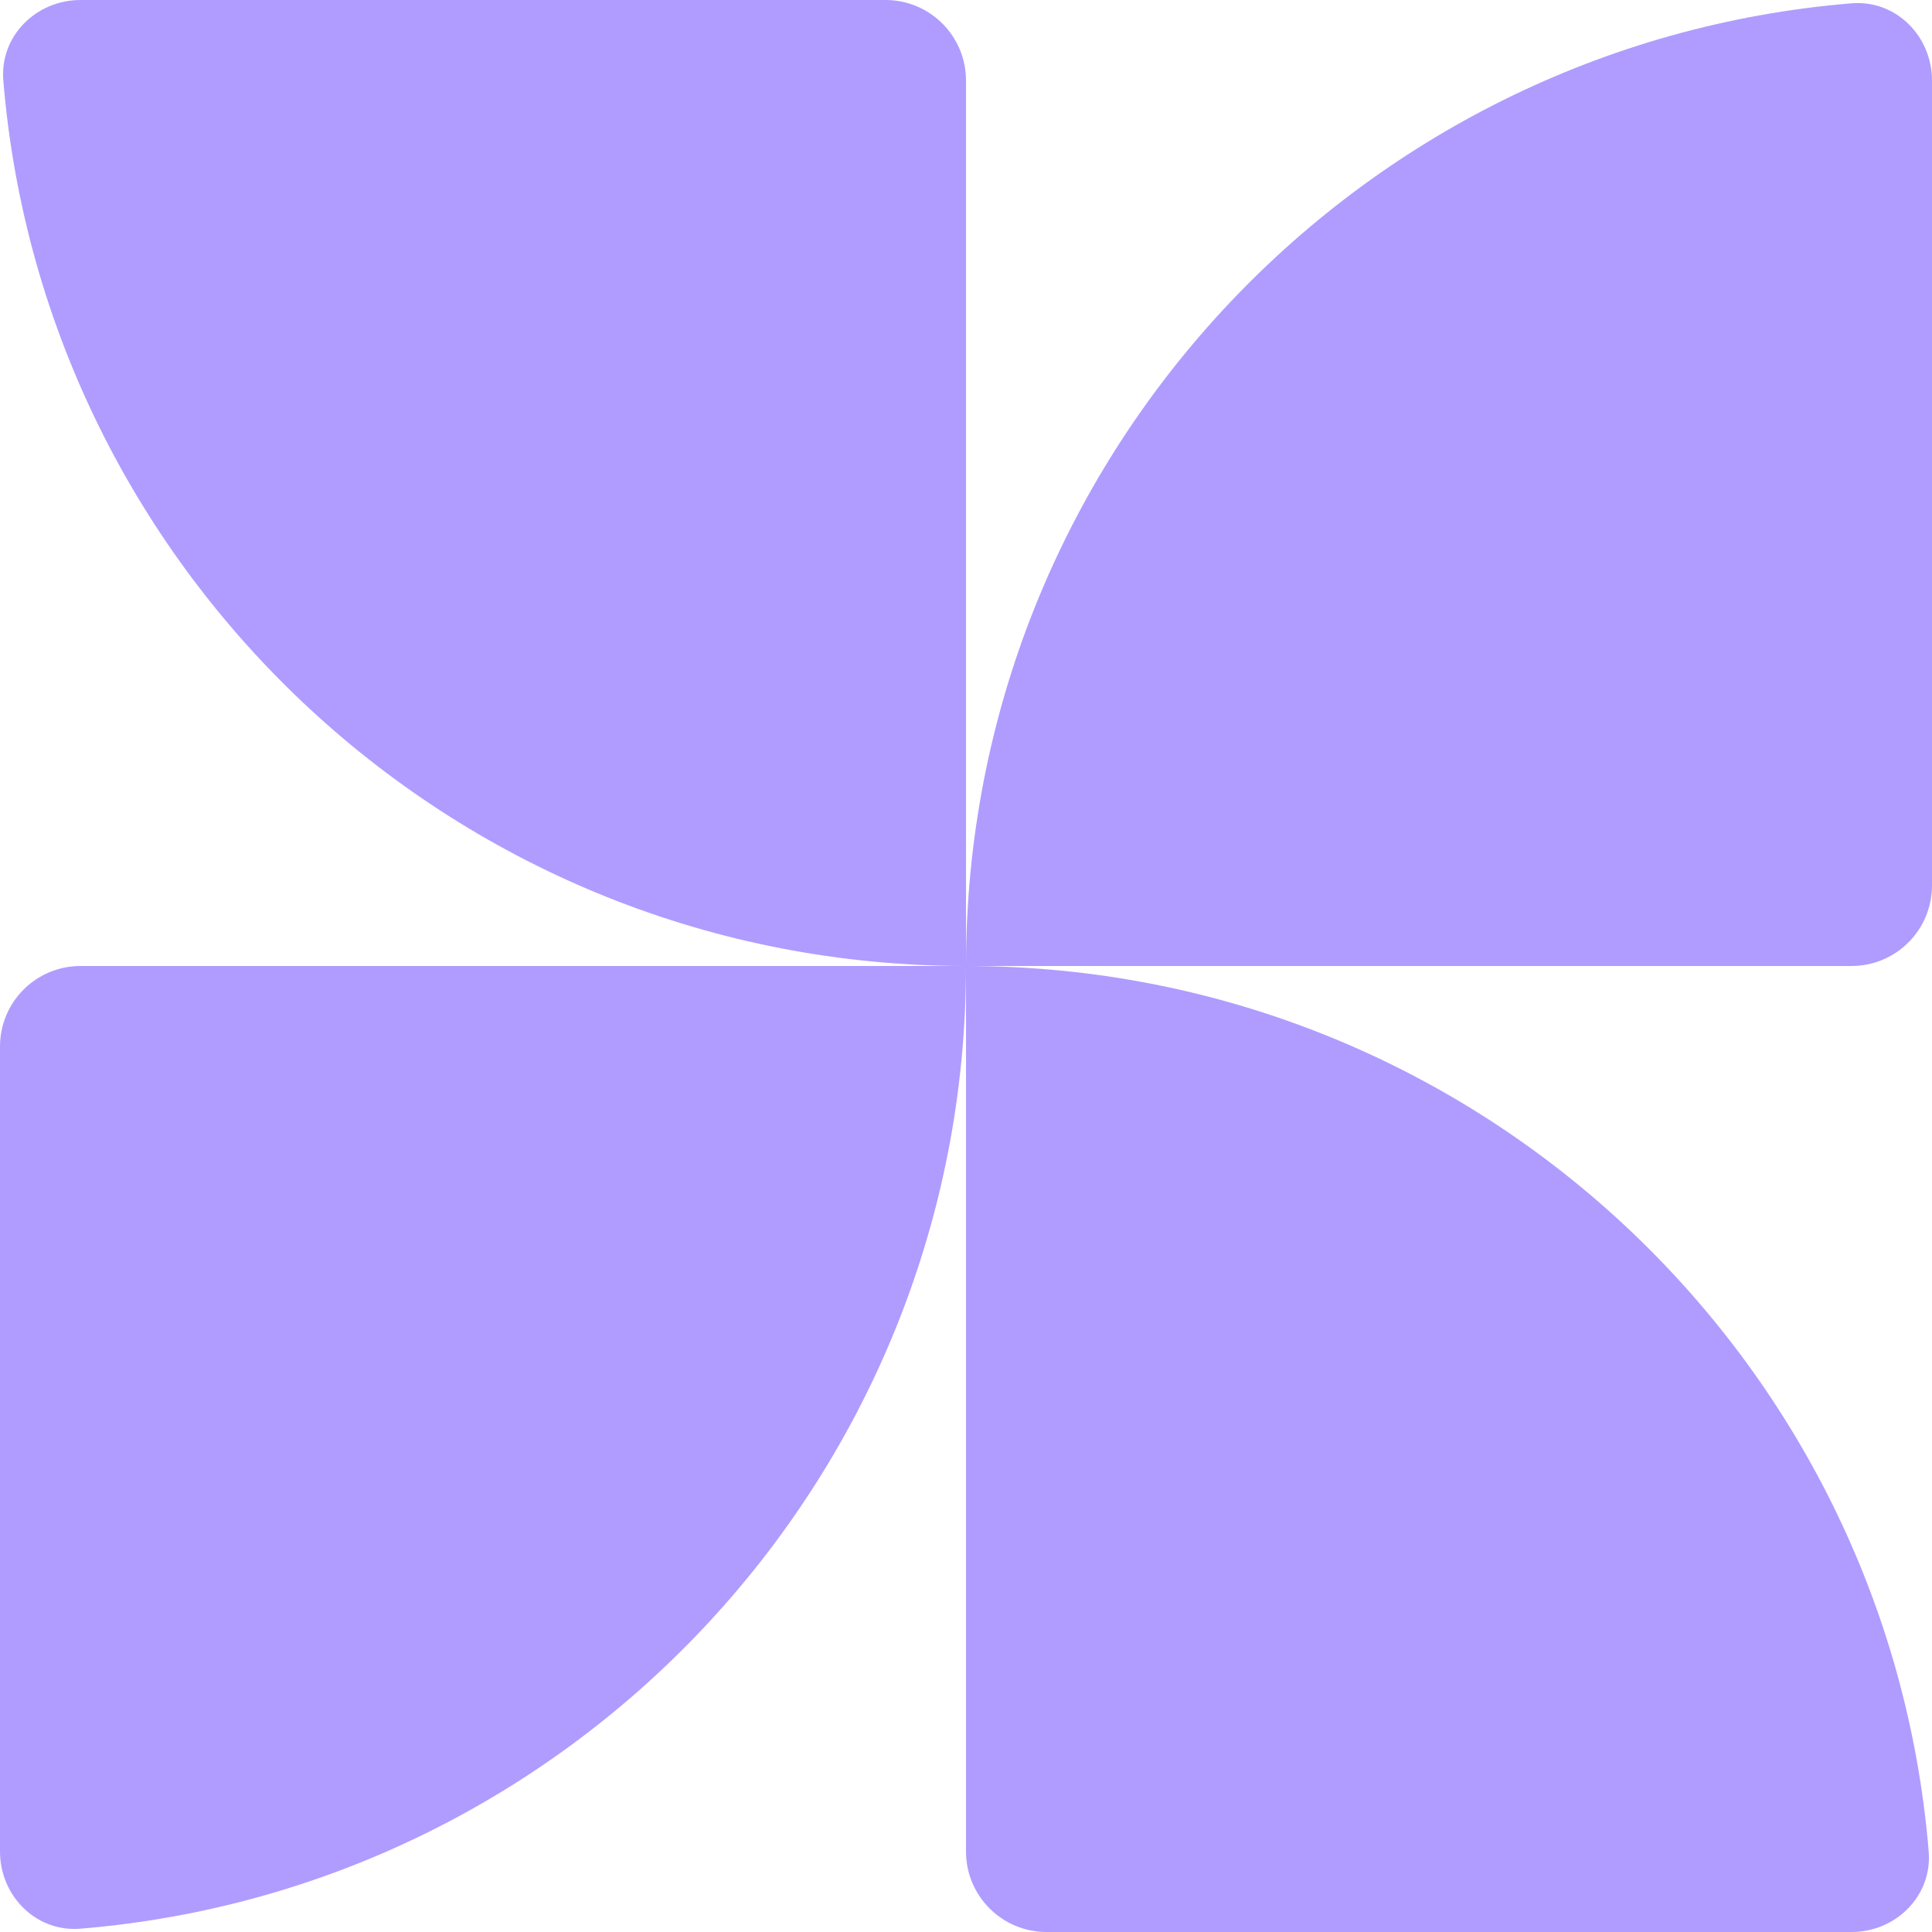
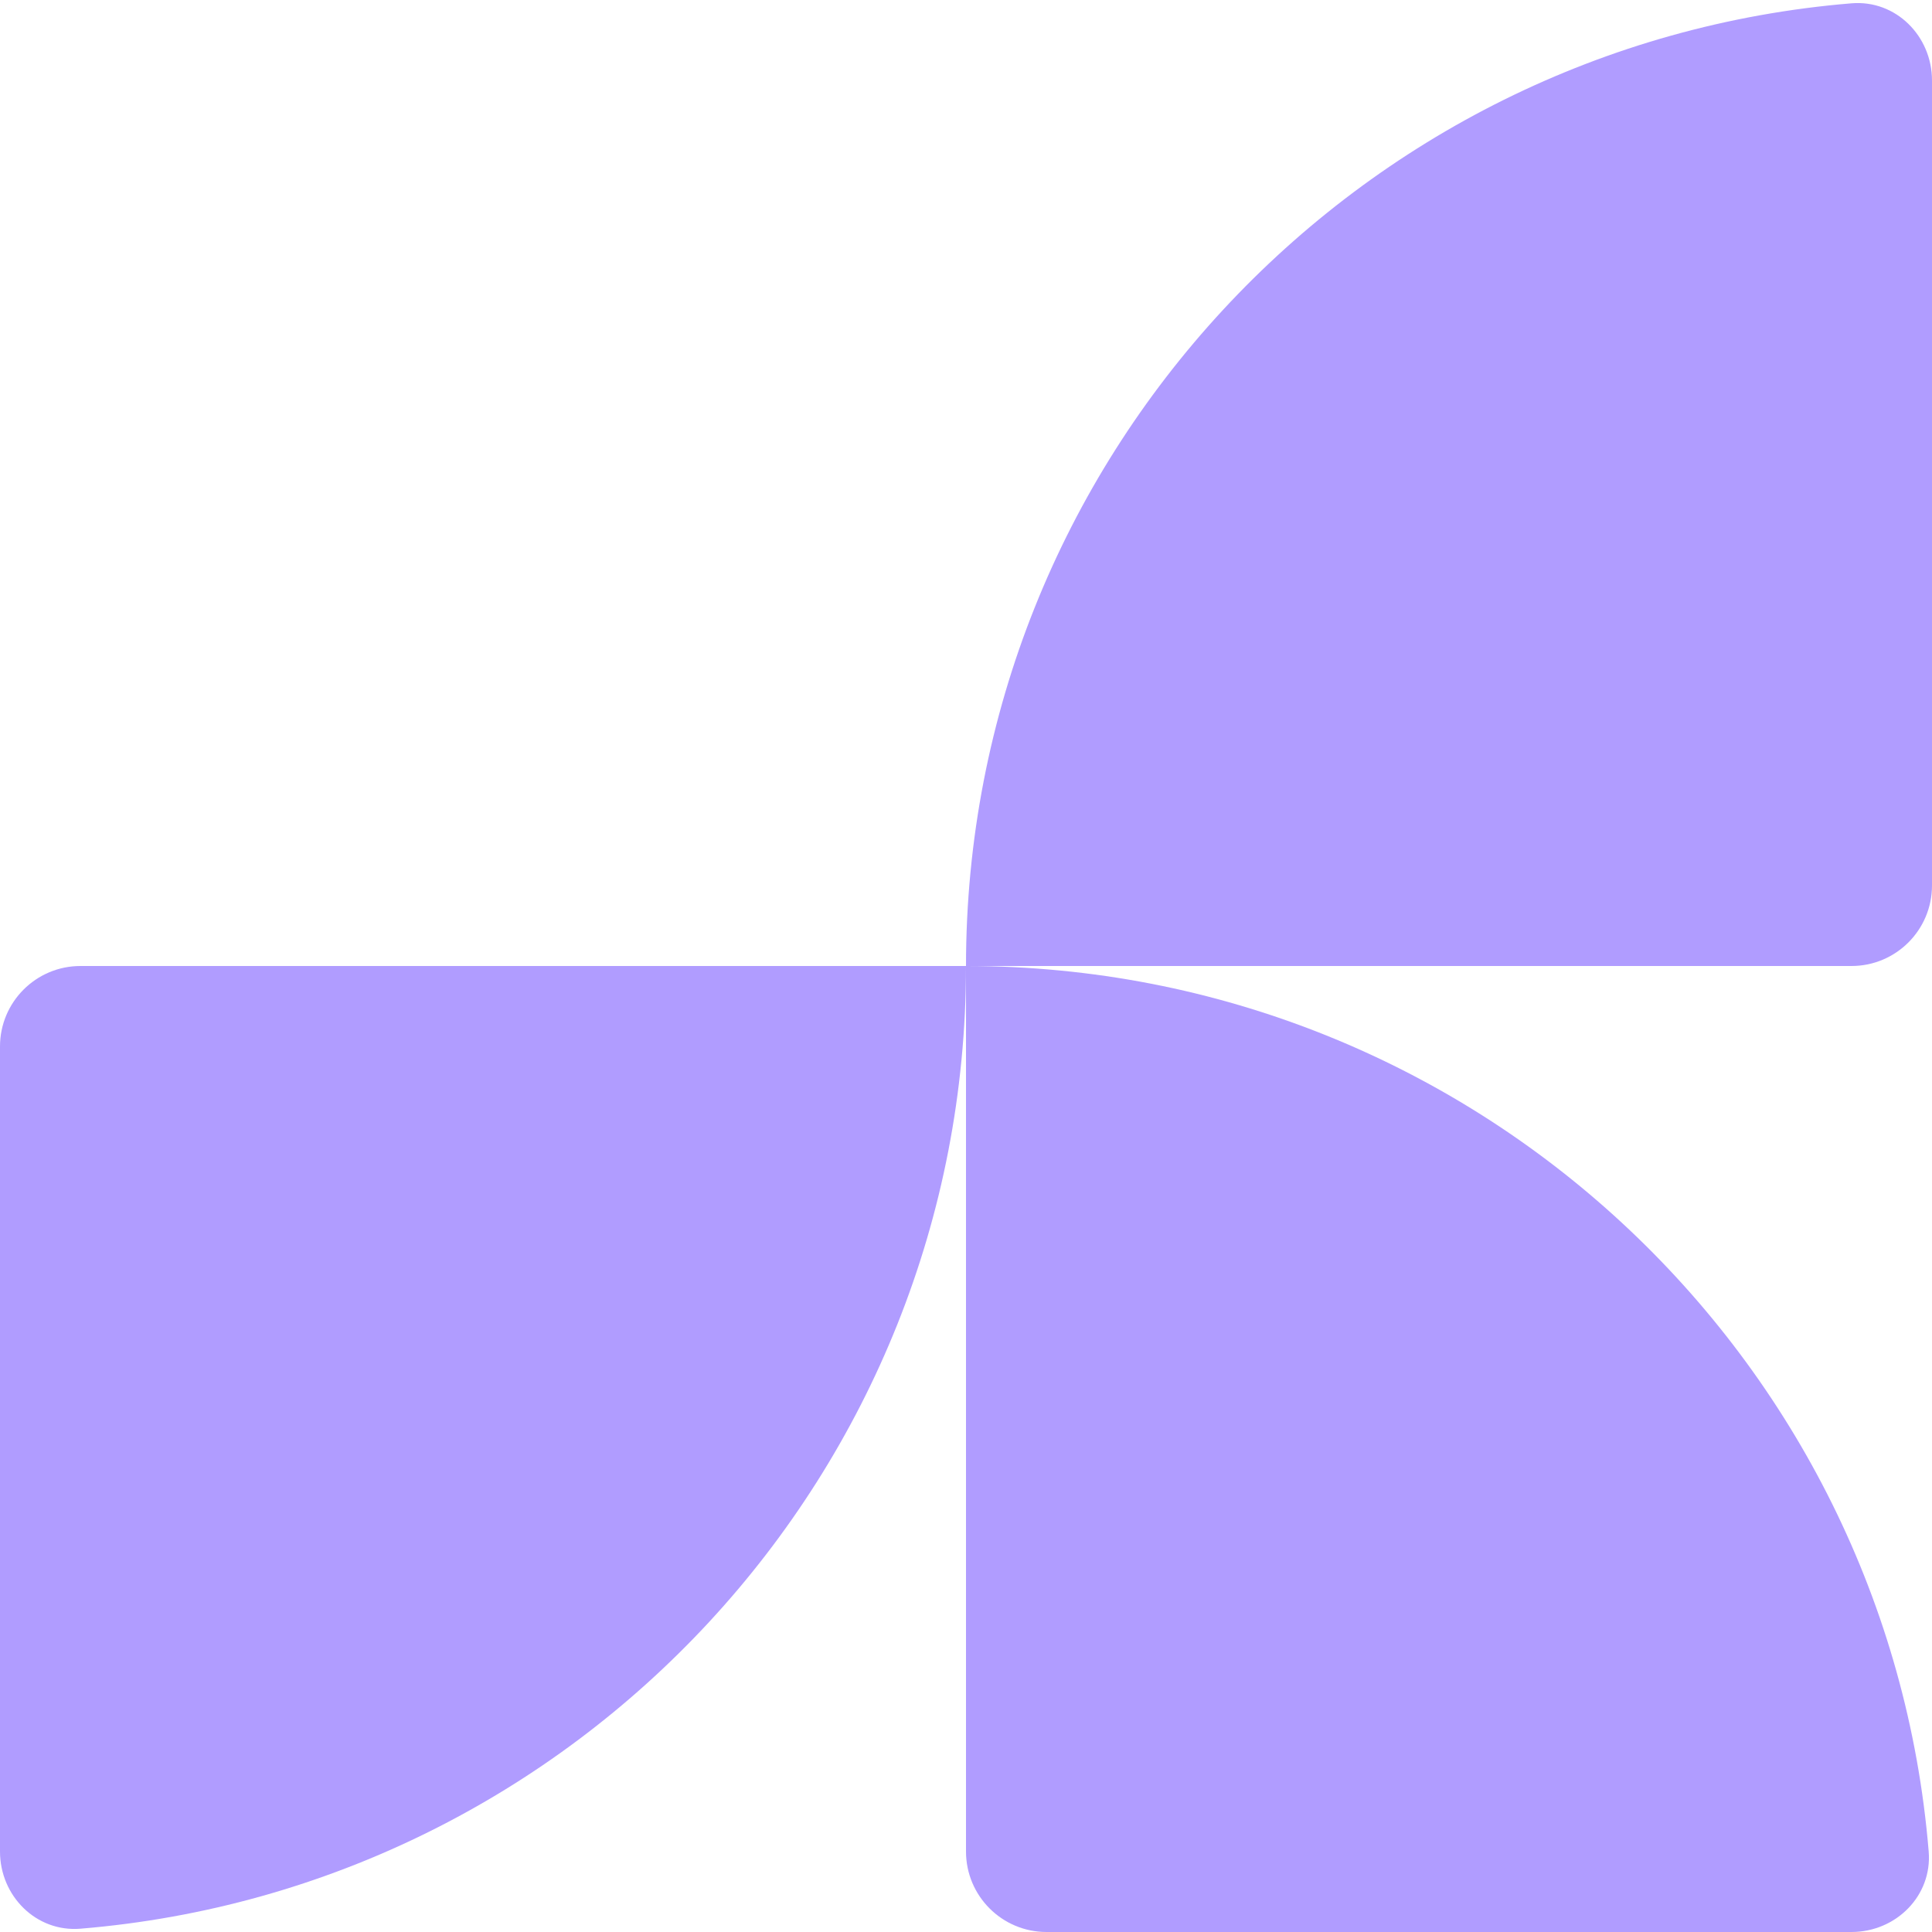
<svg xmlns="http://www.w3.org/2000/svg" width="480" height="480" viewBox="0 0 480 480" fill="none">
-   <path d="M0.821 19.994C-0.087 8.986 8.954 0 20 0H220C231.046 0 240 8.954 240 20L240 240C114.185 240 10.981 143.187 0.821 19.994Z" fill="#B09CFF" />
  <path d="M460.006 0.821C471.014 -0.087 480 8.954 480 20V220C480 231.046 471.046 240 460 240L240 240C240 114.185 336.813 10.981 460.006 0.821Z" fill="#B09CFF" />
  <path d="M240 240L240 460C240 471.046 248.954 480 260 480L460 480C471.046 480 480.087 471.014 479.179 460.006C469.019 336.812 365.815 240 240 240Z" fill="#B09CFF" />
  <path d="M19.994 479.179C8.986 480.087 0 471.046 0 460V260C0 248.954 8.954 240 20 240L240 240C240 365.815 143.187 469.019 19.994 479.179Z" fill="#B09CFF" />
</svg>